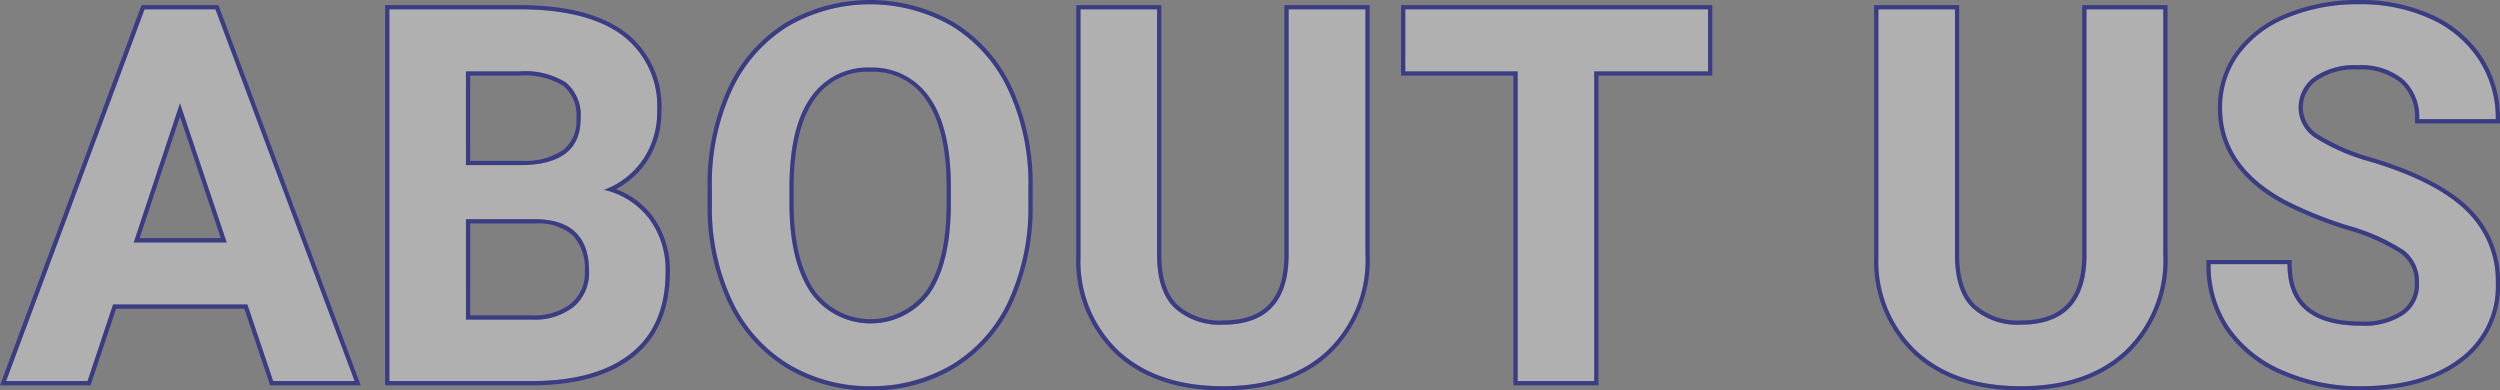
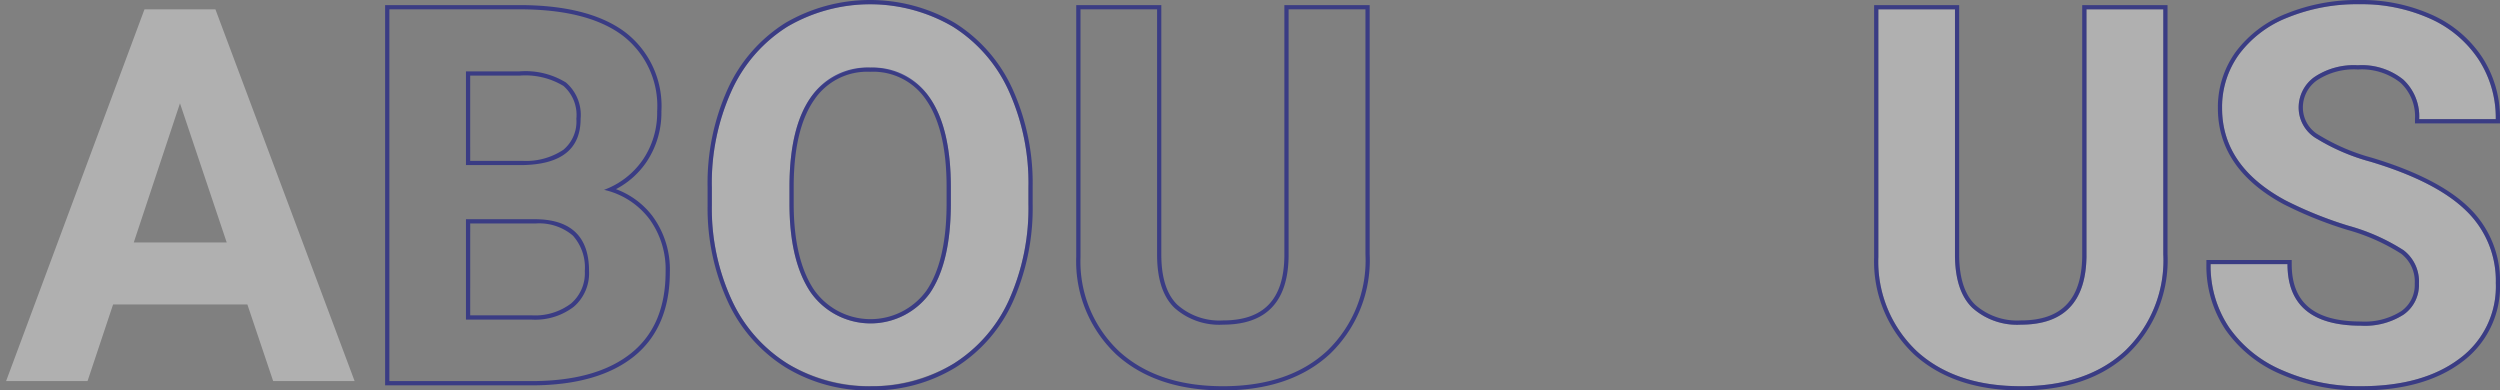
<svg xmlns="http://www.w3.org/2000/svg" width="236.142" height="36.879" viewBox="0 0 236.142 36.879">
  <rect x="0" y="0" width="236.142" height="36.879" fill="#808080" stroke="none" />
  <path d="M23.367 28.761H10.681l-2.412 7.235H.576L13.647.882h6.7l13.149 35.114h-7.694zm-10.732-5.86h8.779L17 9.757z" fill="rgba(255,255,255,0.38)" />
-   <path d="M33.496 35.996L20.356.882h-6.7L.576 35.996h7.693l2.412-7.235h12.686l2.436 7.235h7.693M17 9.757l4.413 13.144h-8.778L17 9.757m17.073 26.639h-8.558l-2.436-7.235h-12.11l-2.413 7.235H0L13.37.482h7.26zm-20.884-13.9h7.667l-3.854-11.479z" fill="rgba(29,32,135,0.7)" />
-   <path d="M36.776 35.996V.882h12.3q6.39 0 9.695 2.448a8.372 8.372 0 013.3 7.175 7.935 7.935 0 01-1.326 4.546 7.66 7.66 0 01-3.69 2.882 7.418 7.418 0 014.257 2.725 8.059 8.059 0 011.556 5.017q0 5.065-3.232 7.669t-9.213 2.653zm7.235-20.4h5.354q5.474-.1 5.475-4.365a4.034 4.034 0 00-1.387-3.437 7.293 7.293 0 00-4.377-1.049h-5.065zm0 5.113v9.478h6.2a5.981 5.981 0 003.991-1.218 4.178 4.178 0 001.435-3.365q0-4.823-4.993-4.9z" fill="rgba(255,255,255,0.38)" />
  <path d="M50.426 35.996q5.981-.048 9.213-2.653t3.232-7.669a8.059 8.059 0 00-1.556-5.017 7.418 7.418 0 00-4.257-2.725 7.66 7.66 0 003.69-2.882 7.935 7.935 0 001.326-4.546 8.372 8.372 0 00-3.3-7.175Q55.474.882 49.079.881h-12.3v35.115h13.65m-6.415-15.29h6.632q4.993.072 4.993 4.9a4.178 4.178 0 01-1.435 3.365 5.981 5.981 0 01-3.991 1.218h-6.2v-9.483m0-13.964h5.065a7.293 7.293 0 014.377 1.049 4.034 4.034 0 011.387 3.437q0 4.268-5.475 4.365h-5.354v-8.85m6.417 29.654H36.376V.482h12.7c4.328 0 7.67.85 9.933 2.526a8.786 8.786 0 013.466 7.5 8.363 8.363 0 01-1.395 4.77 7.906 7.906 0 01-2.9 2.588 7.64 7.64 0 013.456 2.553 8.485 8.485 0 011.637 5.258c0 3.487-1.137 6.172-3.38 7.981-2.217 1.786-5.4 2.709-9.461 2.741zm-6.017-6.612h5.8a5.626 5.626 0 003.732-1.123 3.765 3.765 0 001.294-3.06 4.52 4.52 0 00-1.128-3.35 4.908 4.908 0 00-3.467-1.146h-6.229zm0-14.591h4.95a6.355 6.355 0 003.86-1.052 3.472 3.472 0 001.218-2.913 3.633 3.633 0 00-1.228-3.118 6.966 6.966 0 00-4.136-.968h-4.665z" fill="rgba(29,32,135,0.7)" />
  <path d="M97.141 19.235a21.2 21.2 0 01-1.833 9.092 13.8 13.8 0 01-5.246 6.029 15.5 15.5 0 01-15.616.024 13.938 13.938 0 01-5.306-5.993 20.59 20.59 0 01-1.905-8.96v-1.735a21.086 21.086 0 011.869-9.128 13.915 13.915 0 015.282-6.054 15.479 15.479 0 0115.6 0 13.921 13.921 0 015.289 6.054 21.031 21.031 0 011.869 9.1zm-7.331-1.592q0-5.522-1.978-8.393a6.986 6.986 0 00-11.263-.036q-1.978 2.834-2 8.308v1.712q0 5.379 1.978 8.345a6.925 6.925 0 0011.287.108q1.953-2.857 1.978-8.332z" fill="rgba(255,255,255,0.38)" />
  <path d="M82.237 36.479a14.509 14.509 0 007.826-2.122 13.8 13.8 0 005.246-6.029 21.2 21.2 0 001.833-9.092v-1.568a21.031 21.031 0 00-1.869-9.1 13.921 13.921 0 00-5.282-6.054 15.479 15.479 0 00-15.6 0 13.915 13.915 0 00-5.282 6.054 21.086 21.086 0 00-1.869 9.128v1.736a20.59 20.59 0 001.905 8.96 13.938 13.938 0 005.306 5.993 14.608 14.608 0 007.79 2.1m-.048-30.1a6.446 6.446 0 015.644 2.87q1.977 2.87 1.978 8.393v1.712q-.025 5.475-1.978 8.332a6.925 6.925 0 01-11.287-.108q-1.978-2.966-1.978-8.345v-1.716q.024-5.475 2-8.308a6.446 6.446 0 015.619-2.834m.048 30.5a15.068 15.068 0 01-8-2.157 14.4 14.4 0 01-5.457-6.16 21.078 21.078 0 01-1.945-9.132v-1.74a21.576 21.576 0 011.908-9.3 14.371 14.371 0 015.43-6.222 15.878 15.878 0 0116.025 0 14.378 14.378 0 015.433 6.223 21.52 21.52 0 011.908 9.275v1.568a21.694 21.694 0 01-1.866 9.264 14.26 14.26 0 01-5.4 6.2 14.97 14.97 0 01-8.038 2.179zm-.048-30.1A6.019 6.019 0 0076.9 9.444c-1.265 1.813-1.914 4.531-1.93 8.081v1.711c0 3.489.643 6.222 1.91 8.123a6.525 6.525 0 0010.624.1c1.25-1.828 1.892-4.556 1.908-8.109v-1.71c0-3.581-.642-6.329-1.907-8.166a6.019 6.019 0 00-5.316-2.693z" fill="rgba(29,32,135,0.7)" />
-   <path d="M128.976.882V24.01a11.842 11.842 0 01-3.606 9.116q-3.606 3.353-9.852 3.352-6.15 0-9.767-3.256a11.639 11.639 0 01-3.69-8.948V.882h7.235v23.177q0 3.449 1.652 5.028a6.341 6.341 0 004.57 1.58q6.1 0 6.2-6.415V.882z" fill="rgba(255,255,255,0.38)" />
  <path d="M102.061.882v23.394a11.639 11.639 0 003.69 8.948q3.617 3.255 9.767 3.256 6.246 0 9.852-3.352a11.842 11.842 0 003.606-9.116V.882h-7.259v23.37q-.1 6.416-6.2 6.415a6.341 6.341 0 01-4.57-1.58q-1.652-1.579-1.652-5.028V.882h-7.235m-.4-.4h8.035v23.577c0 2.175.514 3.77 1.528 4.739a5.986 5.986 0 004.294 1.469c3.839 0 5.736-1.968 5.8-6.018V.482h8.059V24.01a12.276 12.276 0 01-3.738 9.407c-2.468 2.3-5.875 3.459-10.124 3.459-4.182 0-7.559-1.13-10.035-3.358a12.072 12.072 0 01-3.822-9.24V.482z" fill="rgba(29,32,135,0.7)" />
-   <path d="M161.341 6.743h-10.756v29.253h-7.234V6.743h-10.613V.882h28.6z" fill="rgba(255,255,255,0.38)" />
-   <path d="M132.738.882v5.861h10.613v29.253h7.235V6.743h10.755V.882h-28.6m-.4-.4h29.4v6.661h-10.756v29.253h-8.034V7.143h-10.613z" fill="rgba(29,32,135,0.7)" />
  <path d="M204.342.882V24.01a11.842 11.842 0 01-3.605 9.116q-3.606 3.353-9.852 3.352-6.15 0-9.767-3.256a11.638 11.638 0 01-3.69-8.948V.882h7.235v23.177q0 3.449 1.652 5.028a6.341 6.341 0 004.57 1.58q6.1 0 6.2-6.415V.882z" fill="rgba(255,255,255,0.38)" />
  <path d="M177.422.882v23.394a11.638 11.638 0 003.69 8.948q3.617 3.255 9.767 3.256 6.246 0 9.852-3.352a11.842 11.842 0 003.605-9.116V.882h-7.254v23.37q-.1 6.416-6.2 6.415a6.341 6.341 0 01-4.57-1.58q-1.652-1.579-1.652-5.028V.882h-7.238m-.4-.4h8.035v23.577c0 2.175.514 3.77 1.528 4.739a5.986 5.986 0 004.294 1.469c3.84 0 5.736-1.968 5.8-6.018V.482h8.059V24.01a12.276 12.276 0 01-3.733 9.409c-2.469 2.3-5.875 3.459-10.124 3.459-4.183 0-7.559-1.13-10.035-3.358a12.072 12.072 0 01-3.822-9.24V.482z" fill="rgba(29,32,135,0.7)" />
  <path d="M228.483 26.784a3.715 3.715 0 00-1.447-3.148 19.009 19.009 0 00-5.21-2.315 36.874 36.874 0 01-5.957-2.4q-5.982-3.232-5.981-8.706a8.477 8.477 0 011.6-5.077 10.461 10.461 0 014.606-3.485A17.344 17.344 0 01222.84.4a15.786 15.786 0 016.7 1.363 10.679 10.679 0 014.57 3.846 10.069 10.069 0 011.628 5.644h-7.227a4.735 4.735 0 00-1.52-3.75 6.244 6.244 0 00-4.269-1.339 6.675 6.675 0 00-4.124 1.121 3.539 3.539 0 00-1.471 2.955 3.387 3.387 0 001.724 2.87 19.477 19.477 0 005.077 2.17q6.173 1.858 9 4.607a9.173 9.173 0 012.822 6.849 8.45 8.45 0 01-3.448 7.151q-3.45 2.593-9.285 2.592a17.935 17.935 0 01-7.38-1.483 11.678 11.678 0 01-5.077-4.064 10.408 10.408 0 01-1.748-5.981h7.259q0 5.812 6.945 5.812a6.755 6.755 0 004.028-1.049 3.412 3.412 0 001.439-2.93z" fill="rgba(255,255,255,0.38)" />
  <path d="M223.011 36.479q5.837 0 9.285-2.592a8.45 8.45 0 003.448-7.151 9.173 9.173 0 00-2.822-6.849q-2.822-2.75-9-4.607a19.477 19.477 0 01-5.077-2.17 3.387 3.387 0 01-1.724-2.87 3.539 3.539 0 011.471-2.955 6.675 6.675 0 014.124-1.121 6.244 6.244 0 014.272 1.336 4.735 4.735 0 011.52 3.75h7.235a10.069 10.069 0 00-1.632-5.641 10.679 10.679 0 00-4.57-3.846A15.786 15.786 0 00222.84.4a17.344 17.344 0 00-6.741 1.254 10.461 10.461 0 00-4.606 3.485 8.477 8.477 0 00-1.6 5.077q0 5.475 5.981 8.706a36.874 36.874 0 005.957 2.4 19.009 19.009 0 015.21 2.315 3.715 3.715 0 011.447 3.148 3.412 3.412 0 01-1.447 2.93 6.755 6.755 0 01-4.028 1.049q-6.946 0-6.945-5.812h-7.259a10.408 10.408 0 001.748 5.981 11.678 11.678 0 005.077 4.064 17.935 17.935 0 007.38 1.483m0 .4a18.415 18.415 0 01-7.543-1.518 12.124 12.124 0 01-5.245-4.2 10.847 10.847 0 01-1.817-6.205v-.4h8.059v.4c0 3.642 2.141 5.412 6.545 5.412a6.406 6.406 0 003.793-.973 3.008 3.008 0 001.282-2.606 3.308 3.308 0 00-1.289-2.829 18.772 18.772 0 00-5.091-2.253 37.431 37.431 0 01-6.023-2.428c-4.108-2.22-6.191-5.267-6.191-9.058a8.907 8.907 0 011.679-5.31 10.9 10.9 0 014.777-3.621A17.822 17.822 0 01222.84 0a16.255 16.255 0 016.871 1.4 11.12 11.12 0 014.737 3.99 10.508 10.508 0 011.693 5.863v.4h-8.03v-.4a4.317 4.317 0 00-1.384-3.45 5.892 5.892 0 00-4-1.239 6.326 6.326 0 00-3.889 1.036 3.133 3.133 0 00-1.314 2.636 2.989 2.989 0 001.547 2.538 19.194 19.194 0 004.97 2.126c4.159 1.252 7.241 2.834 9.159 4.7a9.6 9.6 0 012.942 7.135 8.867 8.867 0 01-3.608 7.471c-2.359 1.774-5.564 2.673-9.523 2.673z" fill="rgba(29,32,135,0.7)" />
</svg>